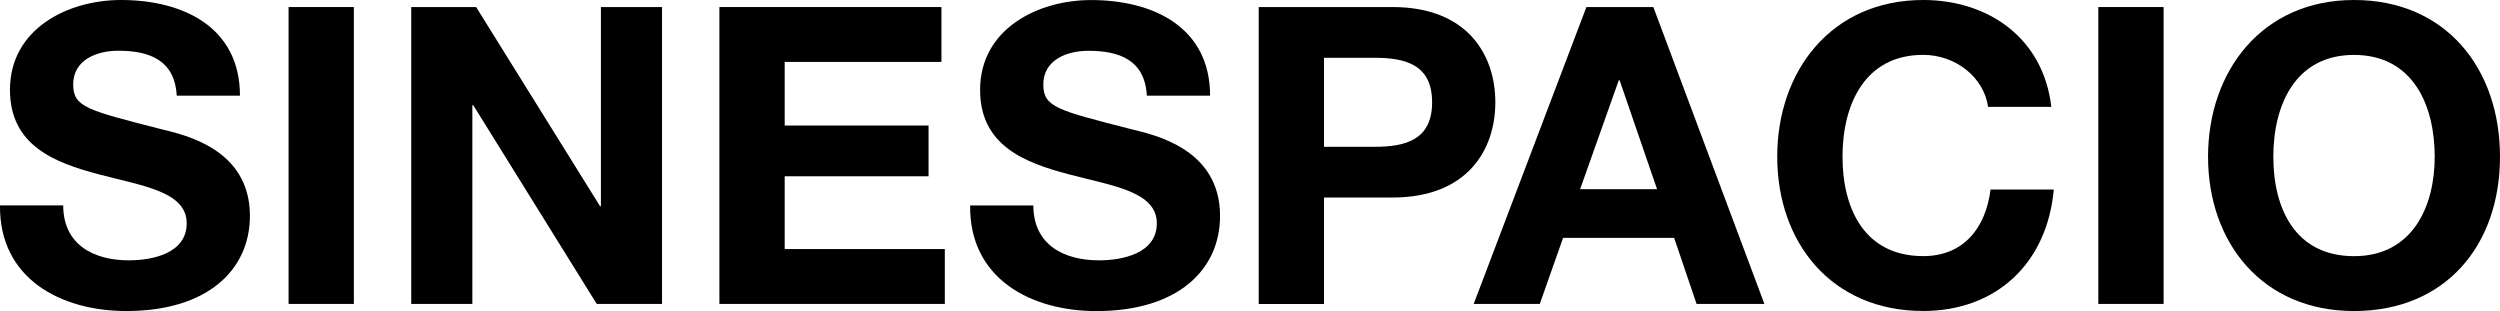
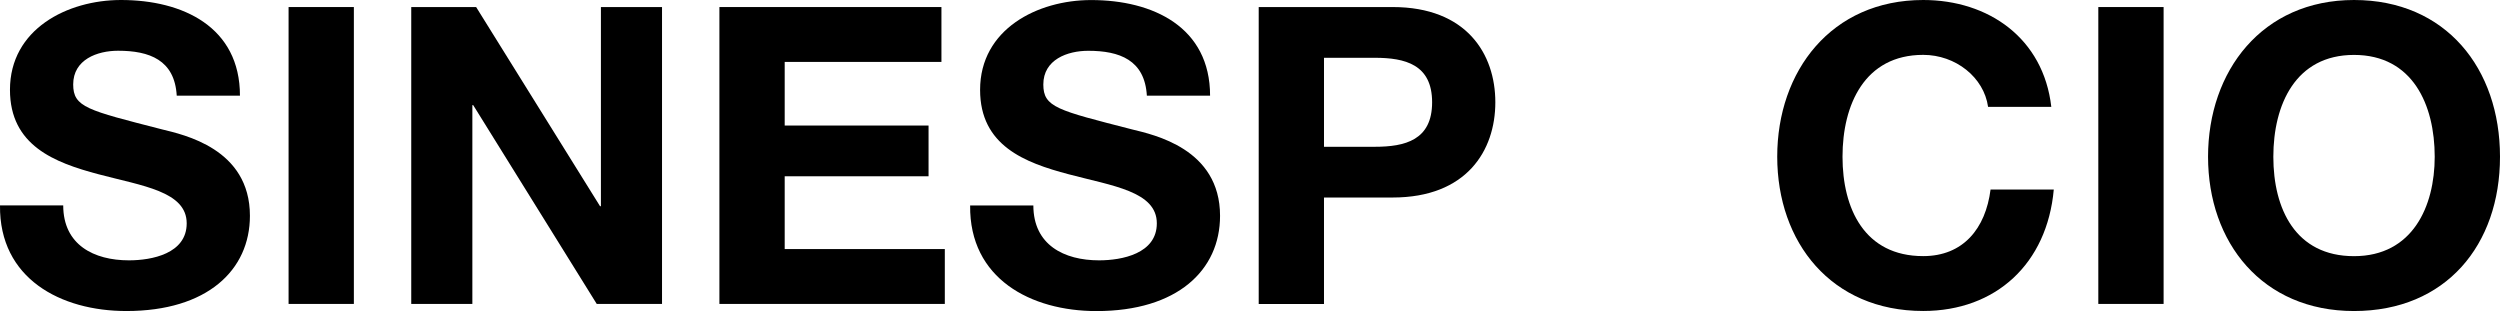
<svg xmlns="http://www.w3.org/2000/svg" id="uuid-9f72aa58-8d40-4395-9d42-0a8a4c7ead19" viewBox="0 0 496.66 61.79">
  <g id="uuid-e3f79791-5ba4-47e2-8548-7100a5a0ebd6">
    <path d="M12.56,40.81c0,7.85,6.11,10.91,13.05,10.91,4.54,0,11.48-1.32,11.48-7.35,0-6.36-8.84-7.44-17.51-9.75C10.82,32.3,1.98,28.91,1.98,17.84,1.98,5.78,13.38,0,24.04,0c12.31,0,23.63,5.37,23.63,19h-12.56c-.41-7.11-5.45-8.92-11.65-8.92-4.13,0-8.92,1.74-8.92,6.69,0,4.54,2.81,5.12,17.6,8.92,4.3,1.07,17.51,3.8,17.51,17.18,0,10.82-8.51,18.92-24.54,18.92C12.06,61.79-.16,55.35,0,40.81h12.56Z" />
    <path d="M57.33,1.4h12.97v58.98h-12.97V1.4Z" />
    <path d="M81.7,1.4h12.89l24.62,39.57h.17V1.4h12.14v58.98h-12.97l-24.54-39.49h-.17v39.49h-12.14V1.4Z" />
    <path d="M142.92,1.4h44.11v10.9h-31.14v12.64h28.58v10.08h-28.58v14.46h31.81v10.9h-44.78V1.4Z" />
    <path d="M205.29,40.81c0,7.85,6.11,10.91,13.05,10.91,4.54,0,11.48-1.32,11.48-7.35,0-6.36-8.84-7.44-17.51-9.75-8.76-2.31-17.6-5.7-17.6-16.77,0-12.06,11.4-17.84,22.06-17.84,12.31,0,23.63,5.37,23.63,19h-12.56c-.41-7.11-5.45-8.92-11.65-8.92-4.13,0-8.92,1.74-8.92,6.69,0,4.54,2.81,5.12,17.6,8.92,4.3,1.07,17.51,3.8,17.51,17.18,0,10.82-8.51,18.92-24.54,18.92-13.05,0-25.28-6.44-25.11-20.98h12.56Z" />
    <path d="M250.06,1.4h26.6c14.71,0,20.41,9.33,20.41,18.92s-5.7,18.92-20.41,18.92h-13.63v21.15h-12.97V1.4ZM263.03,29.16h10.08c6.03,0,11.4-1.32,11.4-8.84s-5.37-8.84-11.4-8.84h-10.08v17.68Z" />
-     <path d="M315.16,1.4h13.3l22.06,58.98h-13.47l-4.46-13.13h-22.06l-4.63,13.13h-13.13L315.16,1.4ZM313.92,37.59h15.28l-7.44-21.64h-.17l-7.68,21.64Z" />
    <path d="M394.96,21.23c-.83-5.87-6.44-10.33-12.89-10.33-11.65,0-16.03,9.91-16.03,20.24s4.38,19.74,16.03,19.74c7.93,0,12.39-5.45,13.38-13.22h12.56c-1.32,14.7-11.48,24.12-25.94,24.12-18.26,0-29-13.63-29-30.65S363.82,0,382.08,0c12.97,0,23.88,7.6,25.44,21.23h-12.56Z" />
    <path d="M416.86,1.4h12.97v58.98h-12.97V1.4Z" />
    <path d="M467.66,0c18.26,0,29,13.63,29,31.14s-10.74,30.65-29,30.65-29-13.63-29-30.65S449.4,0,467.66,0ZM467.66,50.89c11.65,0,16.03-9.91,16.03-19.74,0-10.33-4.38-20.24-16.03-20.24s-16.03,9.91-16.03,20.24,4.38,19.74,16.03,19.74Z" />
  </g>
</svg>